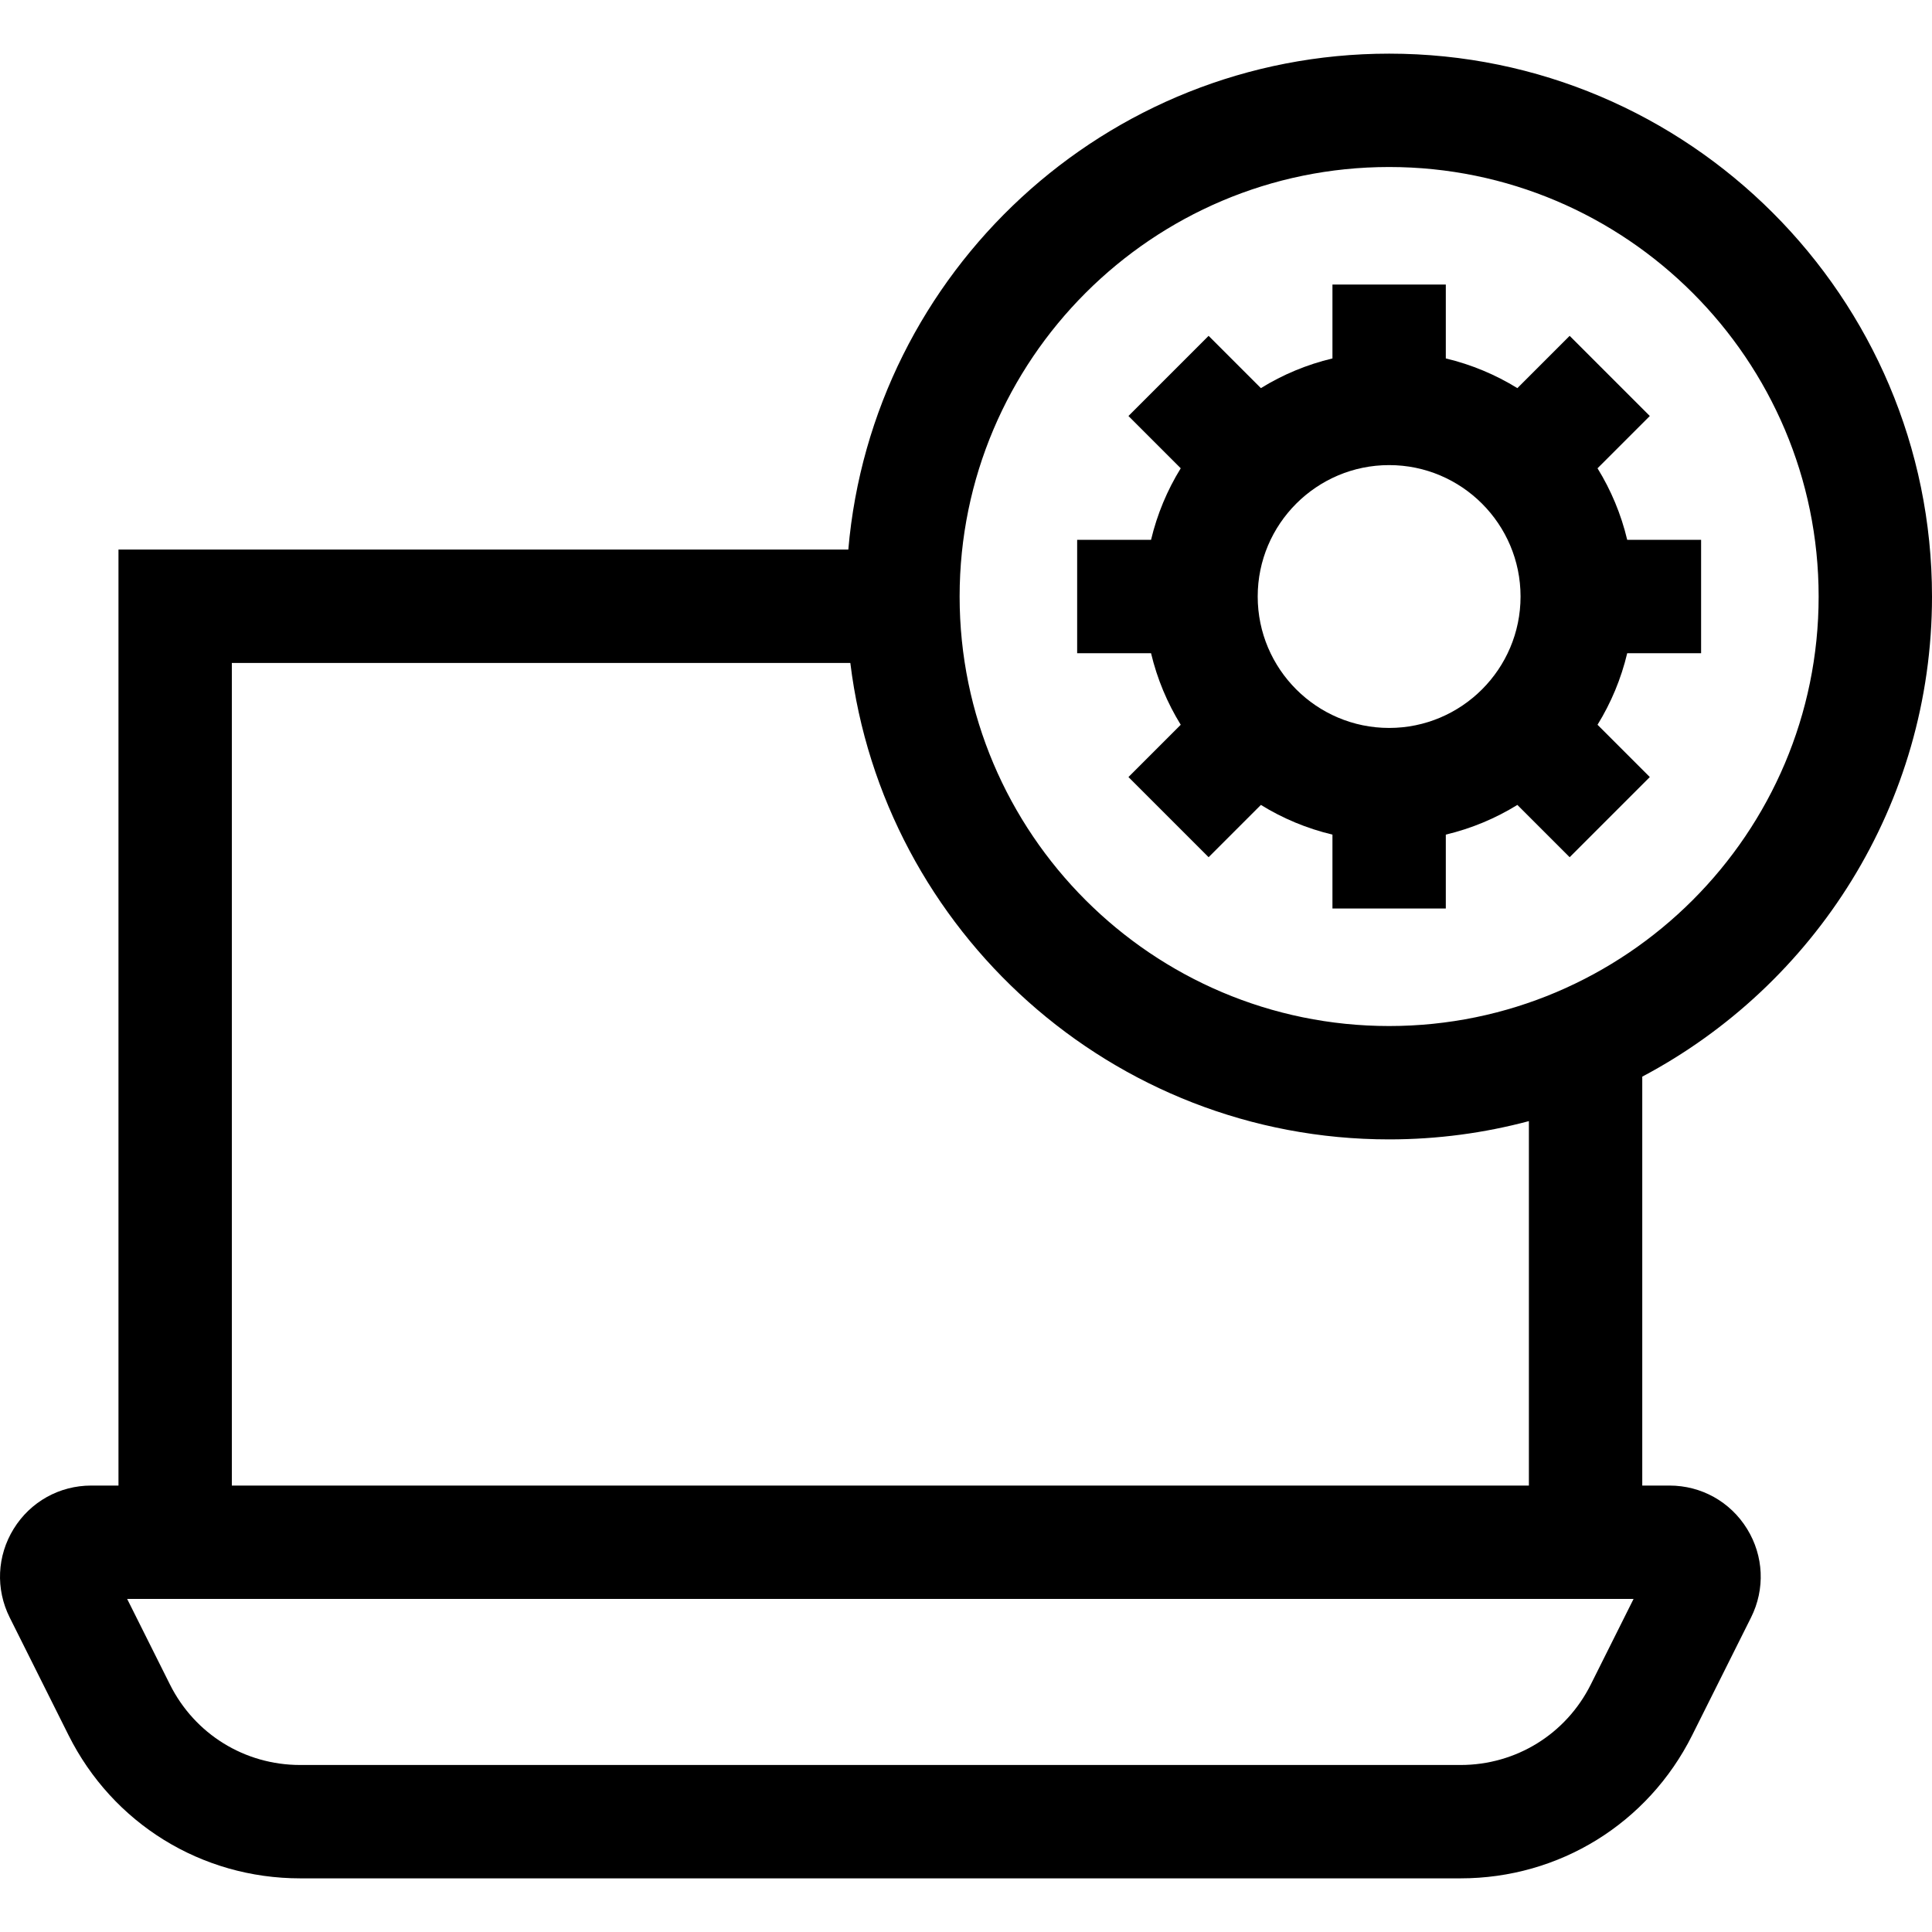
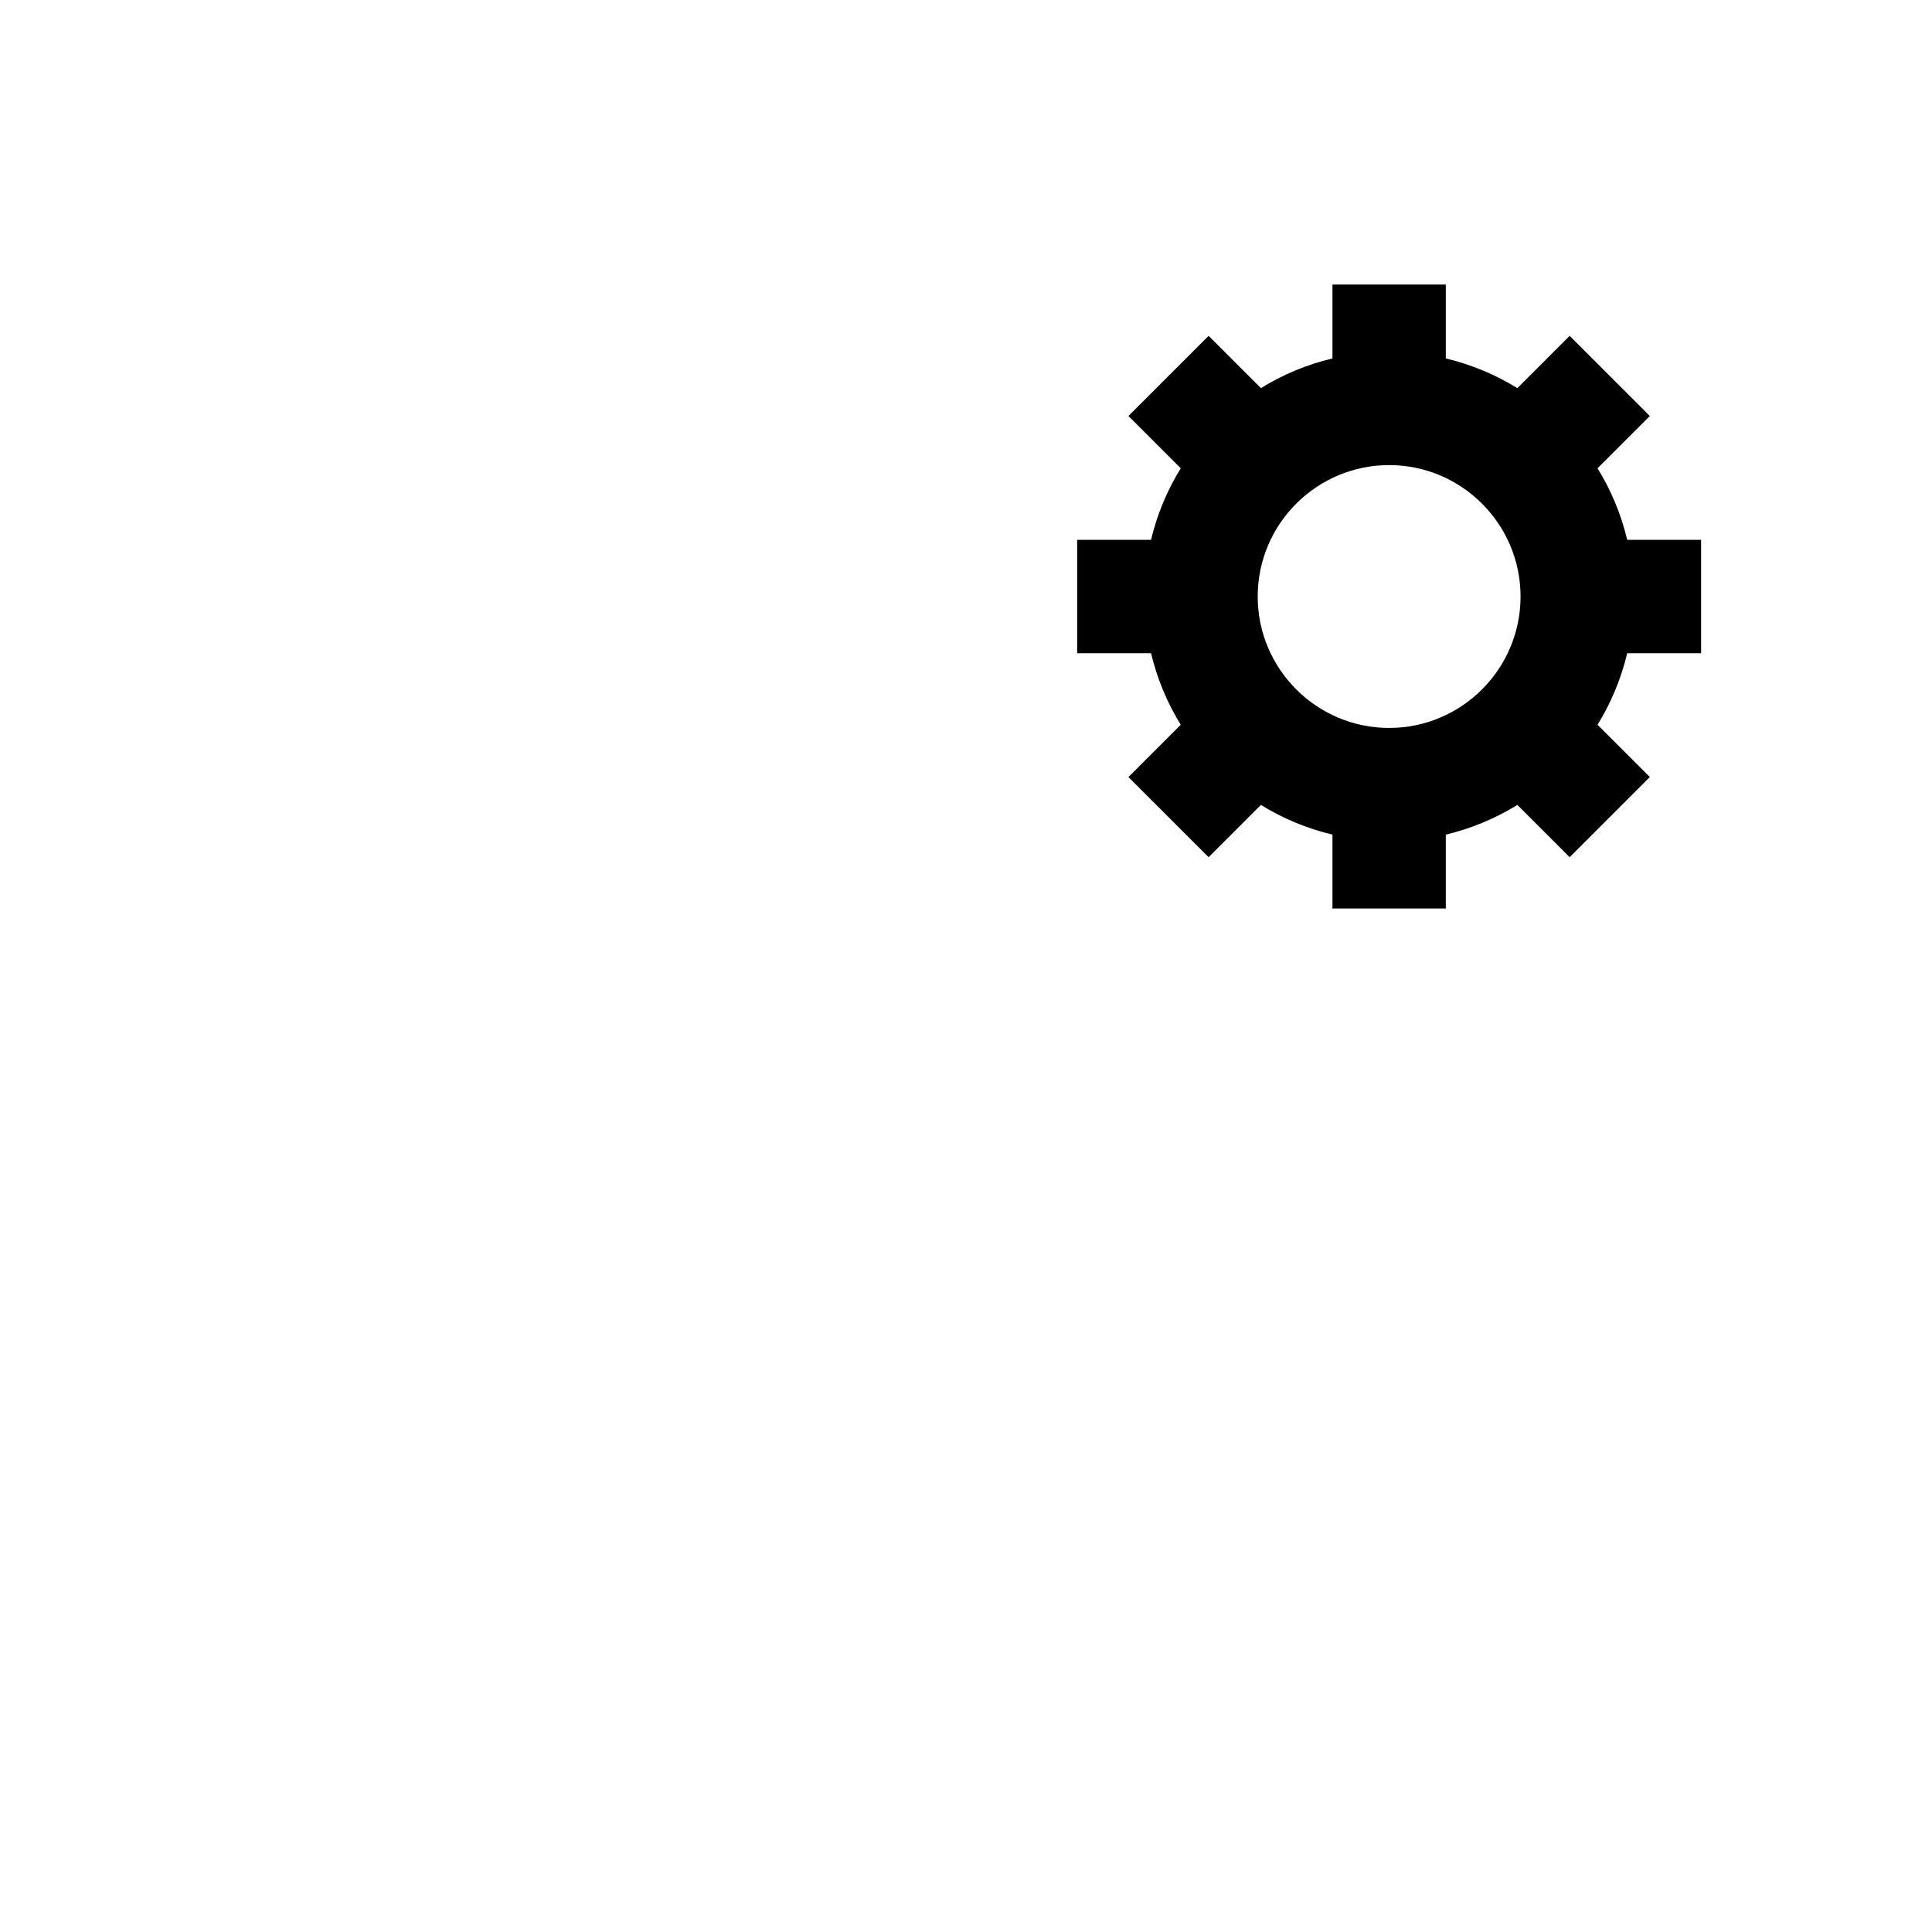
<svg xmlns="http://www.w3.org/2000/svg" id="Layer_1" enable-background="new 0 0 511.29 511.29" height="512" viewBox="0 0 511.29 511.29" width="512">
  <g>
-     <path d="m511.29 157.865c0-79.219-64.448-143.667-143.666-143.667-75.033 0-136.805 57.821-143.124 131.245h-193.146v247.7h-7.203c-8.424 0-16.097 4.278-20.525 11.444s-4.823 15.942-1.057 23.476l15.567 31.136c11.687 23.373 35.18 37.893 61.313 37.893h307.067c26.132 0 49.625-14.52 61.313-37.893l15.566-31.135c3.768-7.534 3.373-16.311-1.056-23.477s-12.102-11.444-20.526-11.444h-7.202v-108.217c45.561-24.118 76.679-72.02 76.679-127.061zm-143.666-113.667c62.676 0 113.666 50.991 113.666 113.667s-50.99 113.667-113.666 113.667-113.667-50.991-113.667-113.667 50.991-113.667 113.667-113.667zm53.372 401.584c-6.572 13.145-19.784 21.31-34.479 21.31h-307.068c-14.696 0-27.907-8.165-34.479-21.309l-11.32-22.64h398.665zm-16.385-52.639h-343.257v-217.7h163.679c8.696 70.957 69.322 126.089 142.59 126.089 12.785 0 25.181-1.688 36.987-4.836v96.447z" />
    <path d="m312.473 191.803-13.837 13.837 21.213 21.213 13.837-13.837c5.776 3.567 12.152 6.243 18.937 7.858v19.554h30v-19.554c6.785-1.615 13.161-4.291 18.937-7.858l13.837 13.837 21.213-21.213-13.837-13.837c3.567-5.776 6.243-12.152 7.858-18.937h19.554v-30h-19.554c-1.615-6.785-4.291-13.162-7.858-18.937l13.837-13.837-21.213-21.213-13.837 13.837c-5.775-3.567-12.152-6.242-18.937-7.858v-19.555h-30v19.554c-6.785 1.615-13.162 4.291-18.937 7.858l-13.837-13.837-21.213 21.213 13.837 13.837c-3.567 5.776-6.243 12.152-7.859 18.938h-19.553v30h19.553c1.616 6.784 4.292 13.161 7.859 18.937zm55.151-68.718c19.178 0 34.78 15.603 34.78 34.78s-15.603 34.78-34.78 34.78c-19.179 0-34.781-15.603-34.781-34.78s15.602-34.78 34.781-34.78z" />
  </g>
</svg>